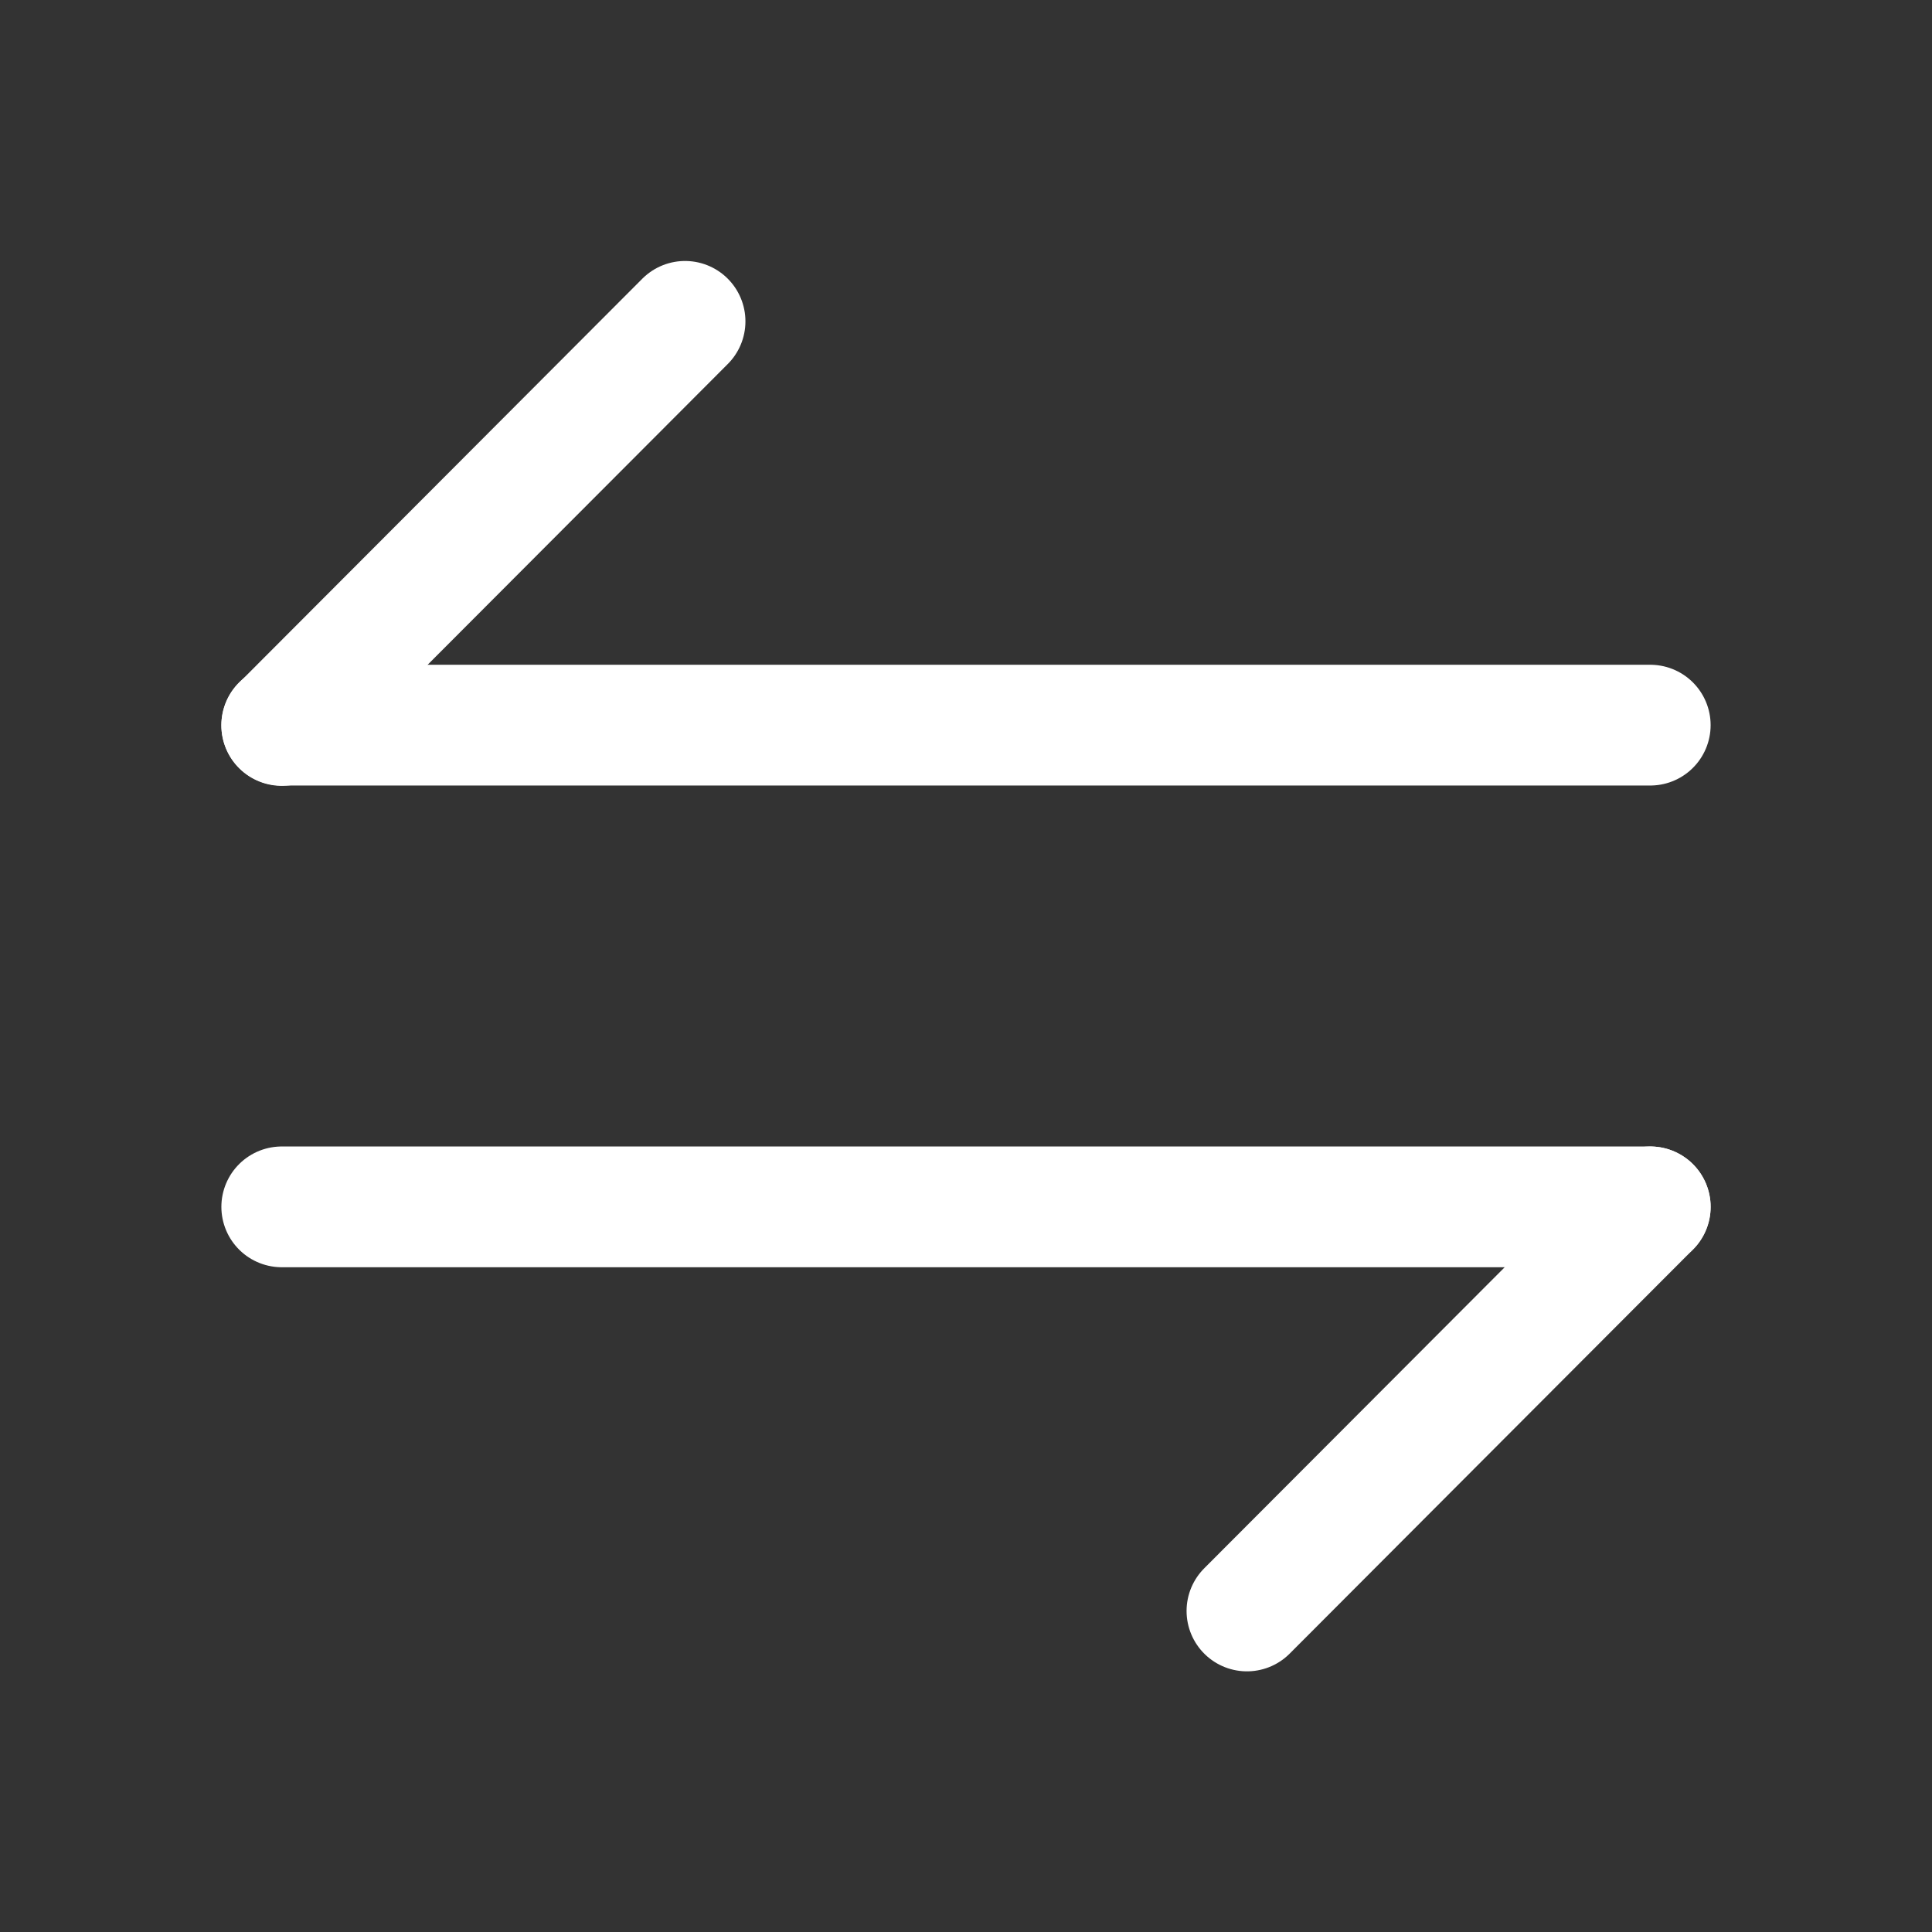
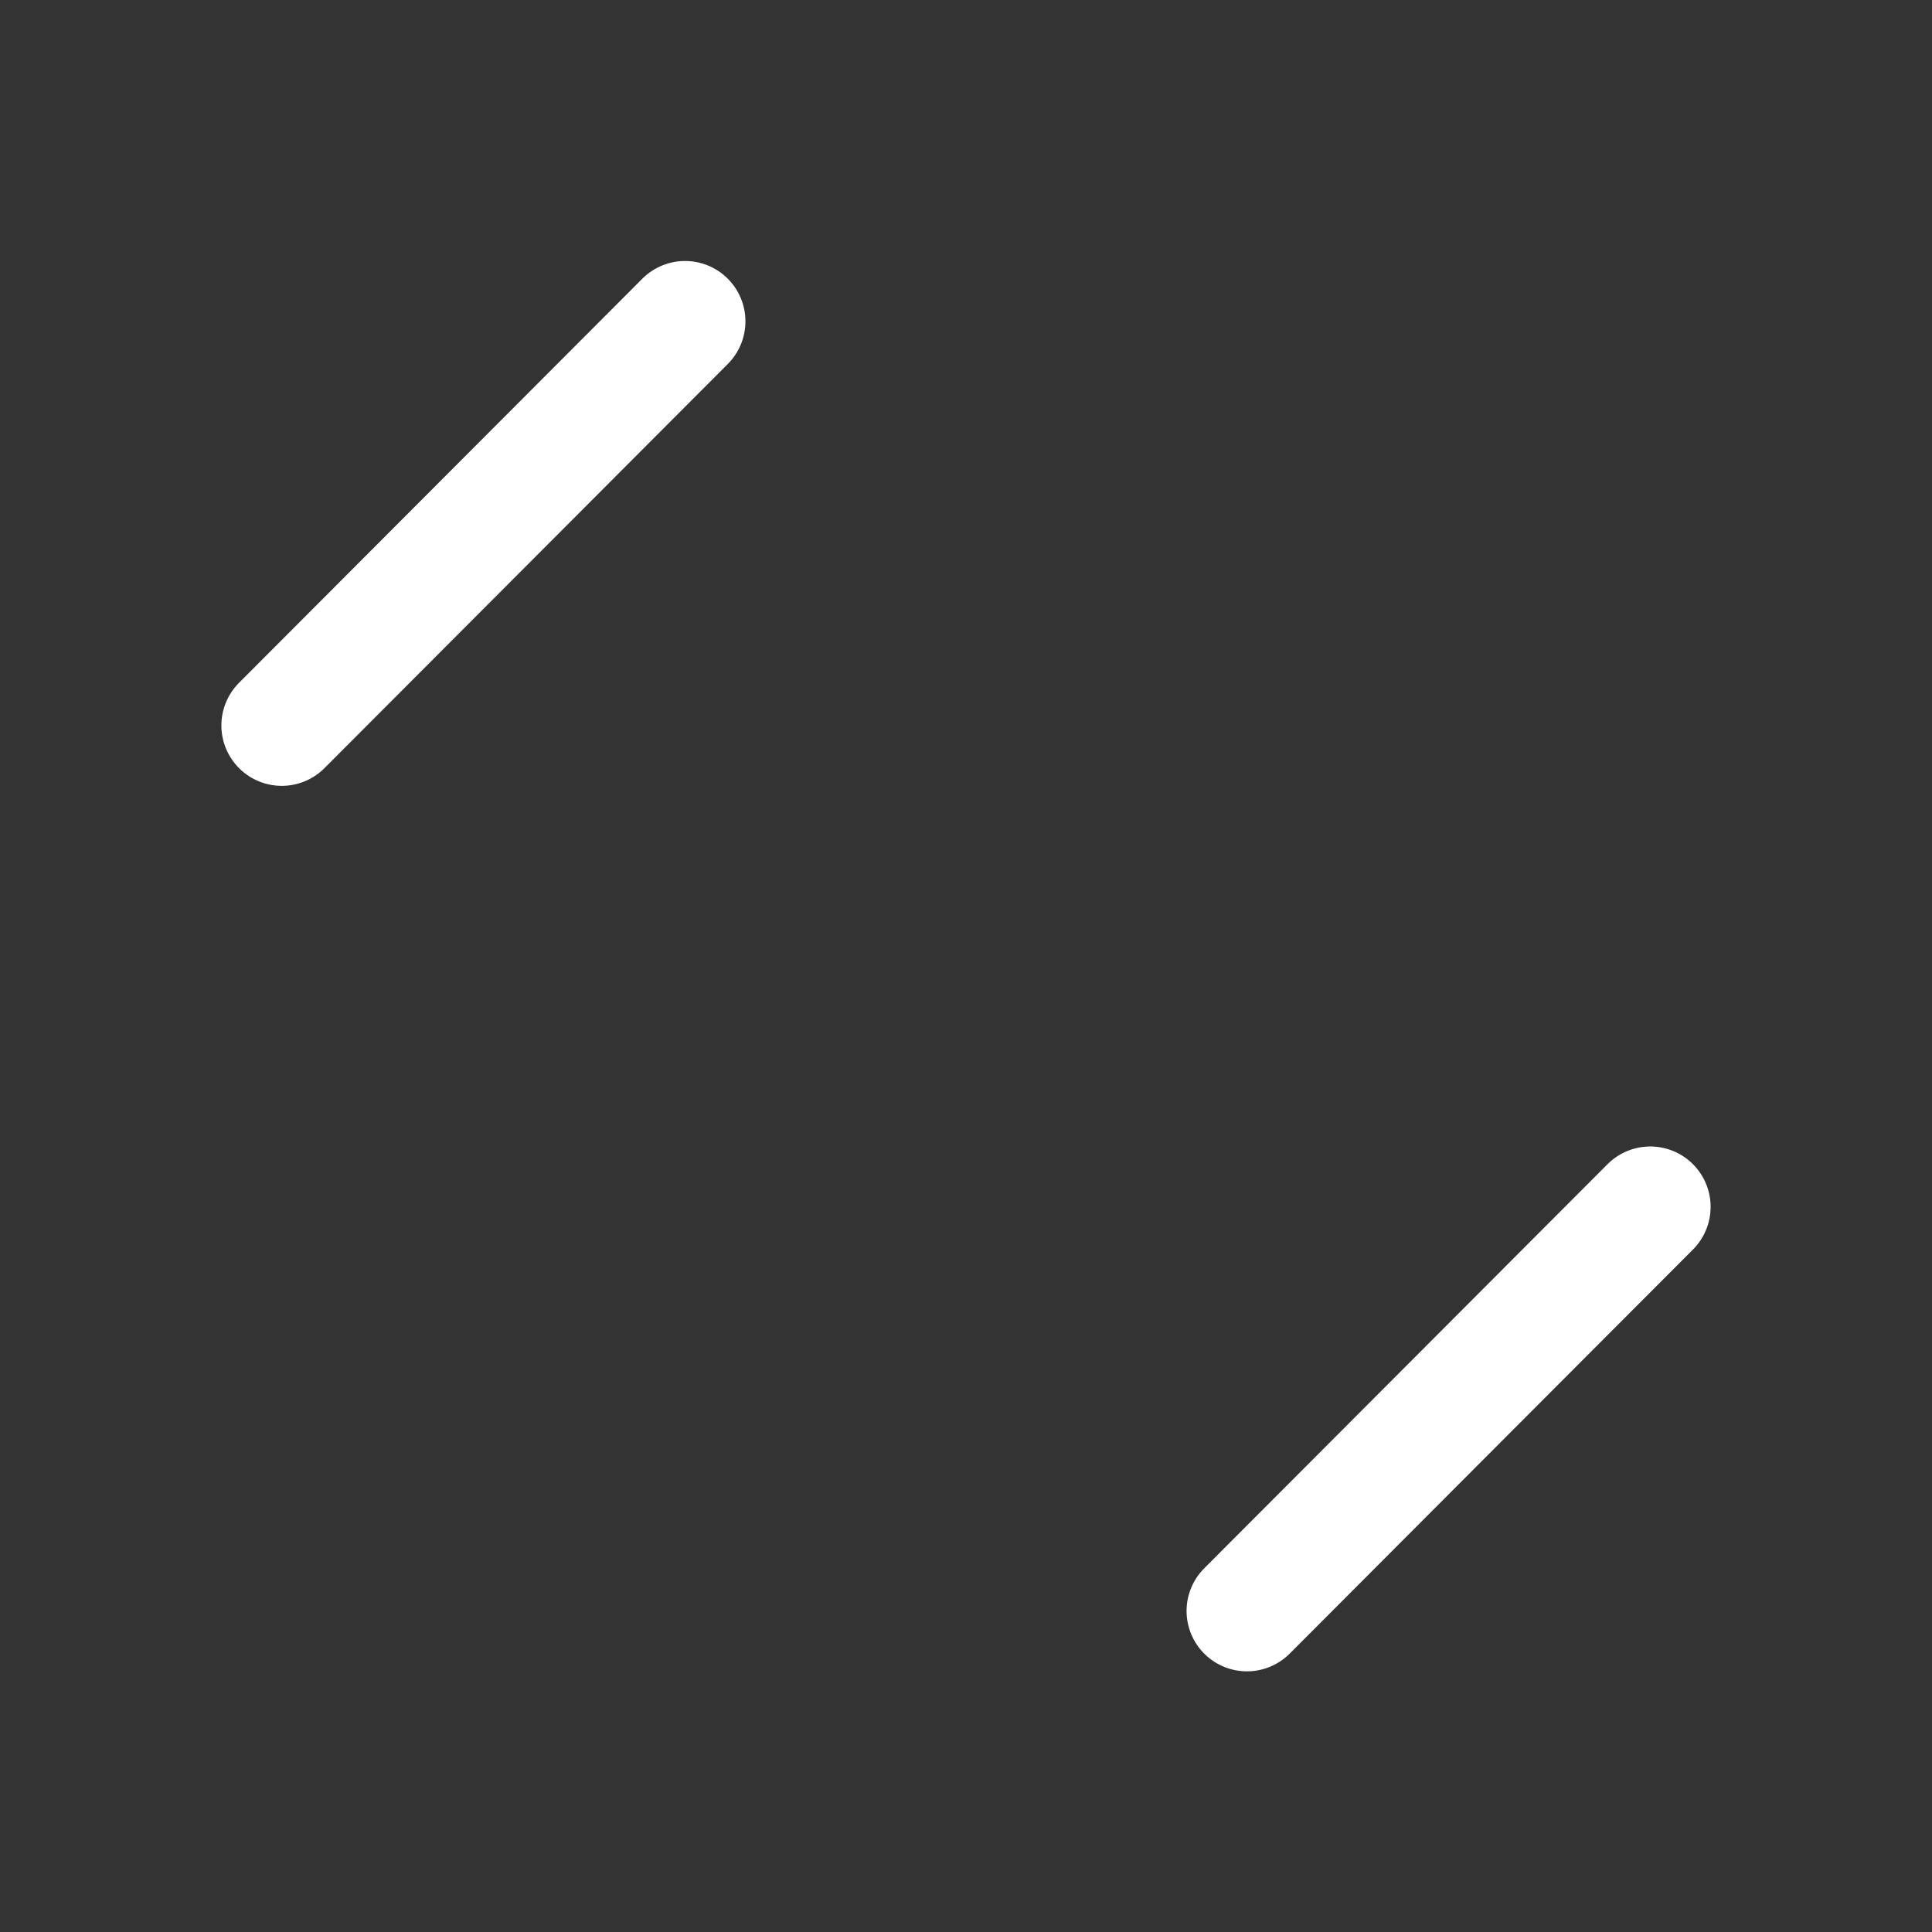
<svg xmlns="http://www.w3.org/2000/svg" width="24" height="24" viewBox="0 0 24 24" fill="none">
  <rect x="0" y="0" width="24" height="24" fill="#333333" stroke="none" />
  <path d="M20.5 14.992L15.49 20.012" stroke="white" stroke-width="1.5" stroke-miterlimit="10" stroke-linecap="round" stroke-linejoin="round" />
-   <path d="M3.5 14.992H20.5" stroke="white" stroke-width="1.5" stroke-miterlimit="10" stroke-linecap="round" stroke-linejoin="round" />
  <path d="M3.5 9.012L8.51 3.992" stroke="white" stroke-width="1.5" stroke-miterlimit="10" stroke-linecap="round" stroke-linejoin="round" />
-   <path d="M20.5 9.008H3.5" stroke="white" stroke-width="1.5" stroke-miterlimit="10" stroke-linecap="round" stroke-linejoin="round" />
</svg>